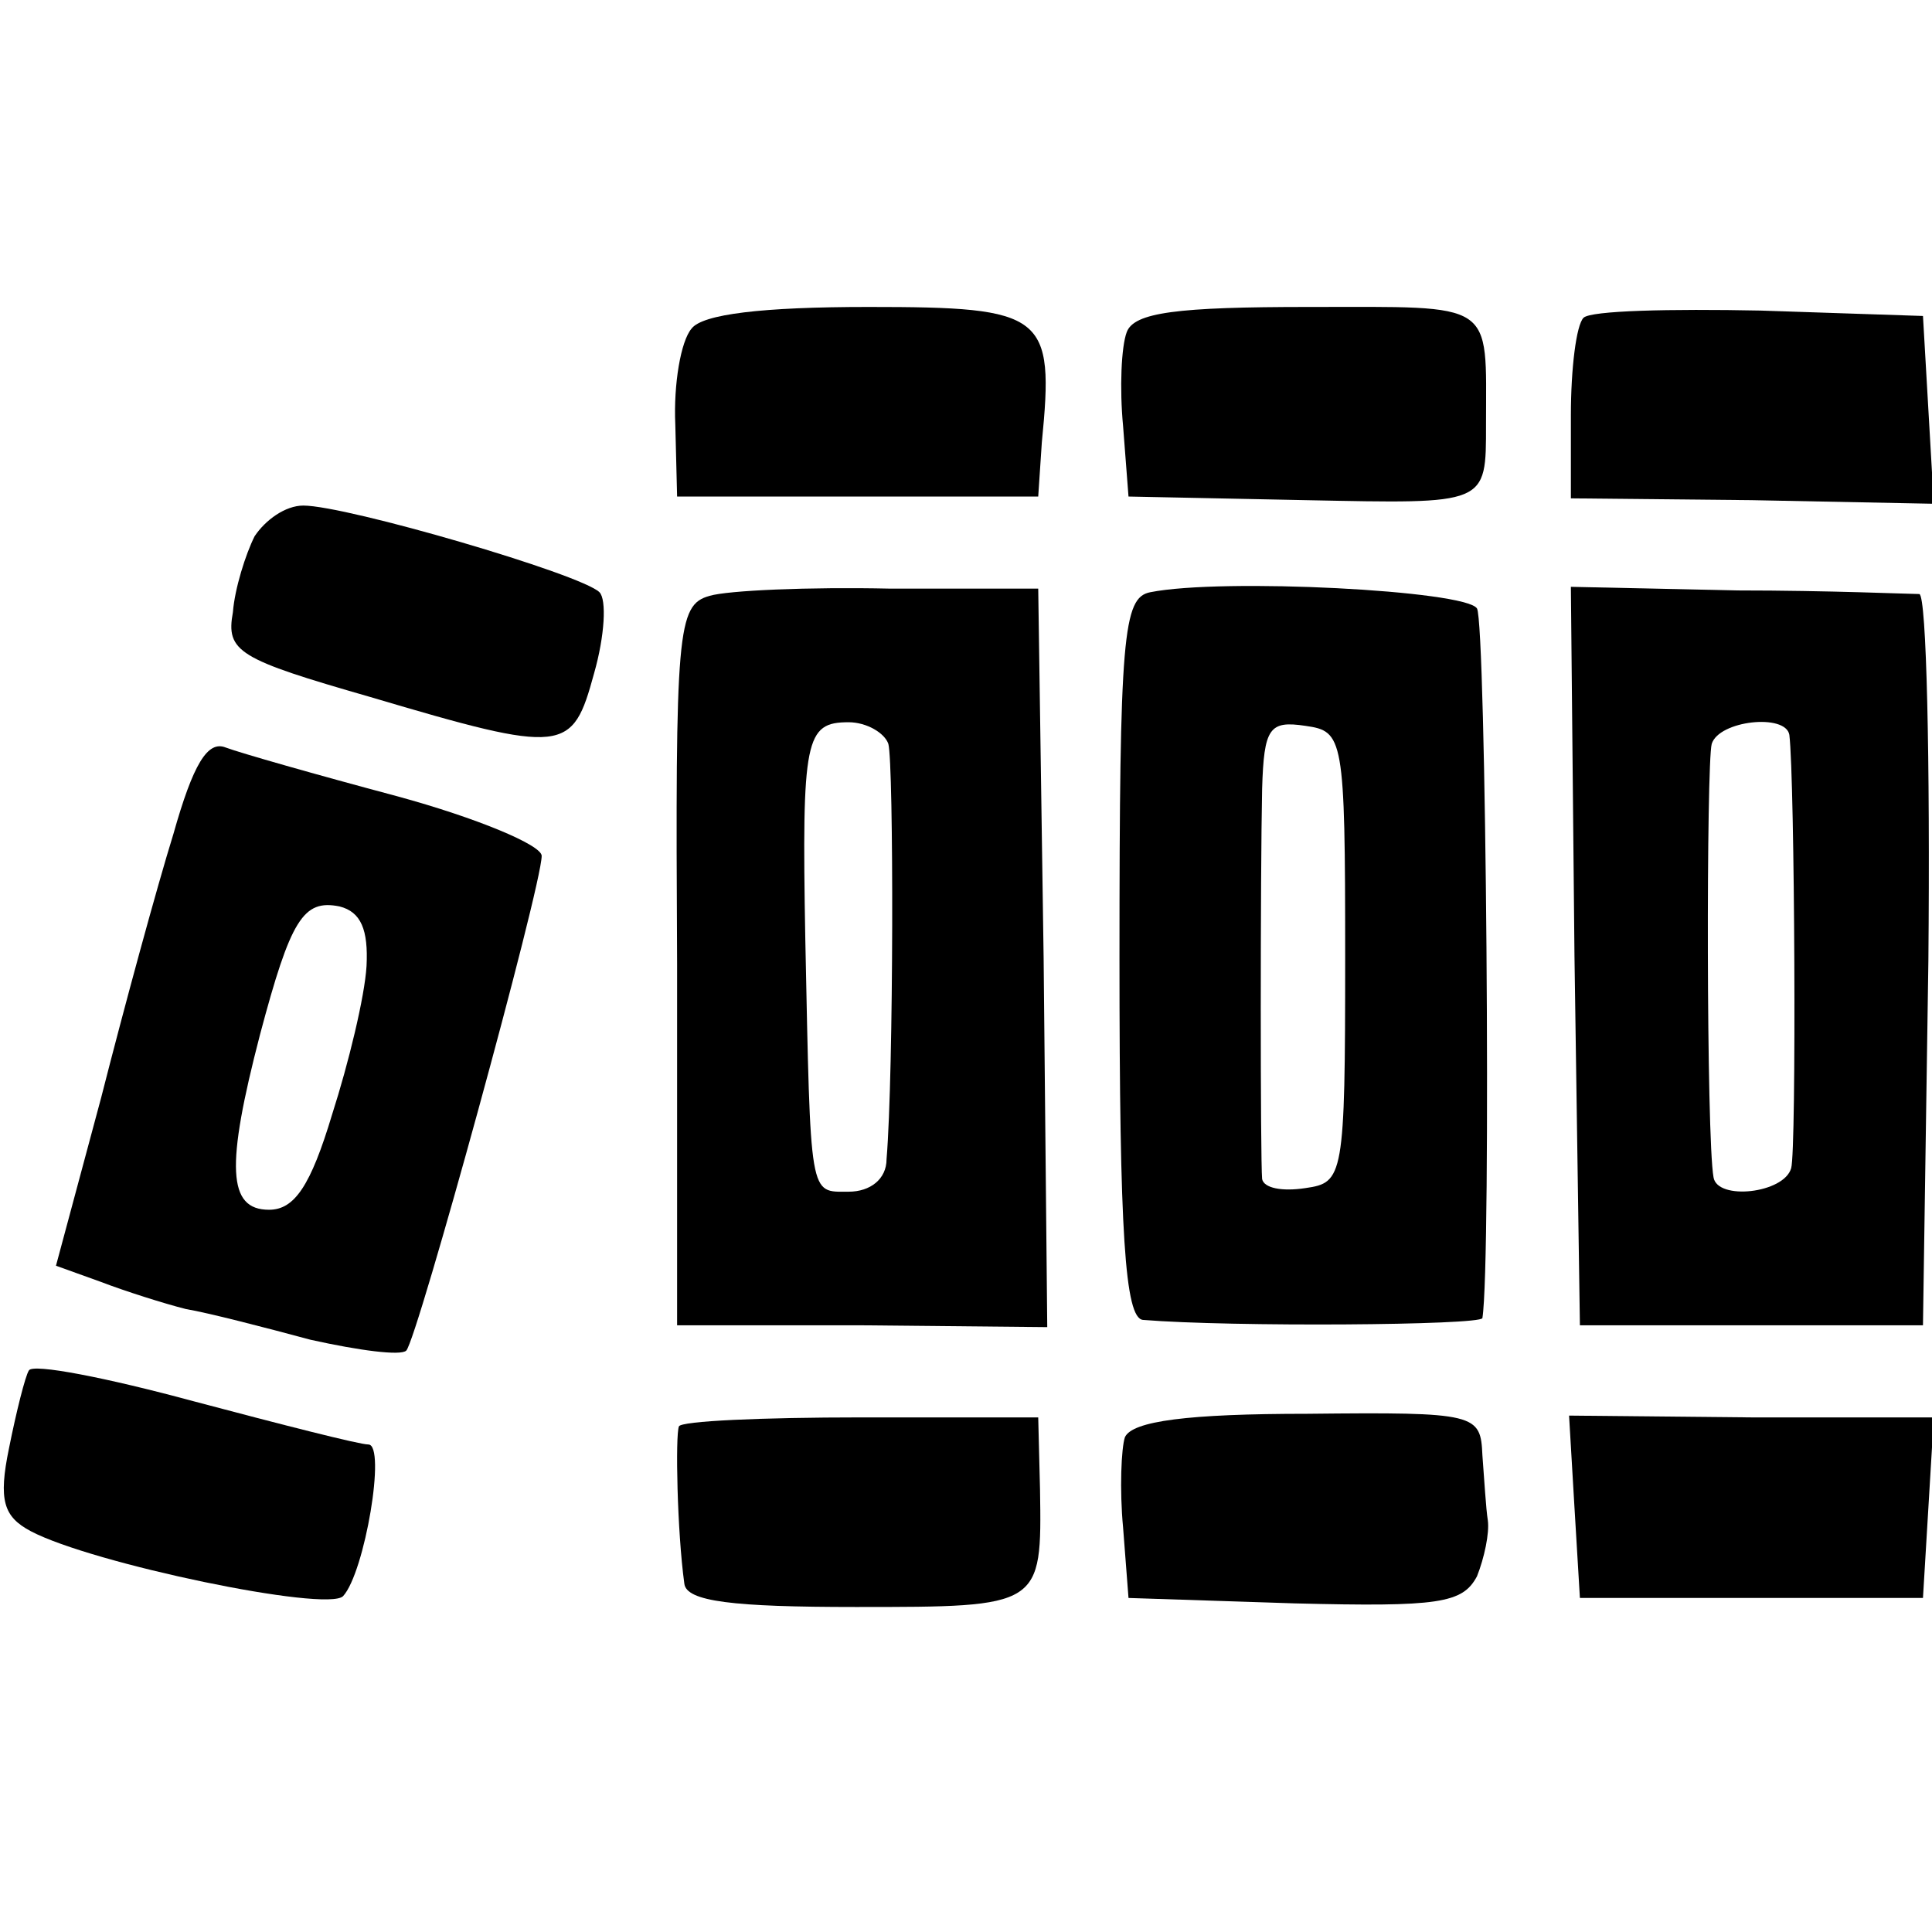
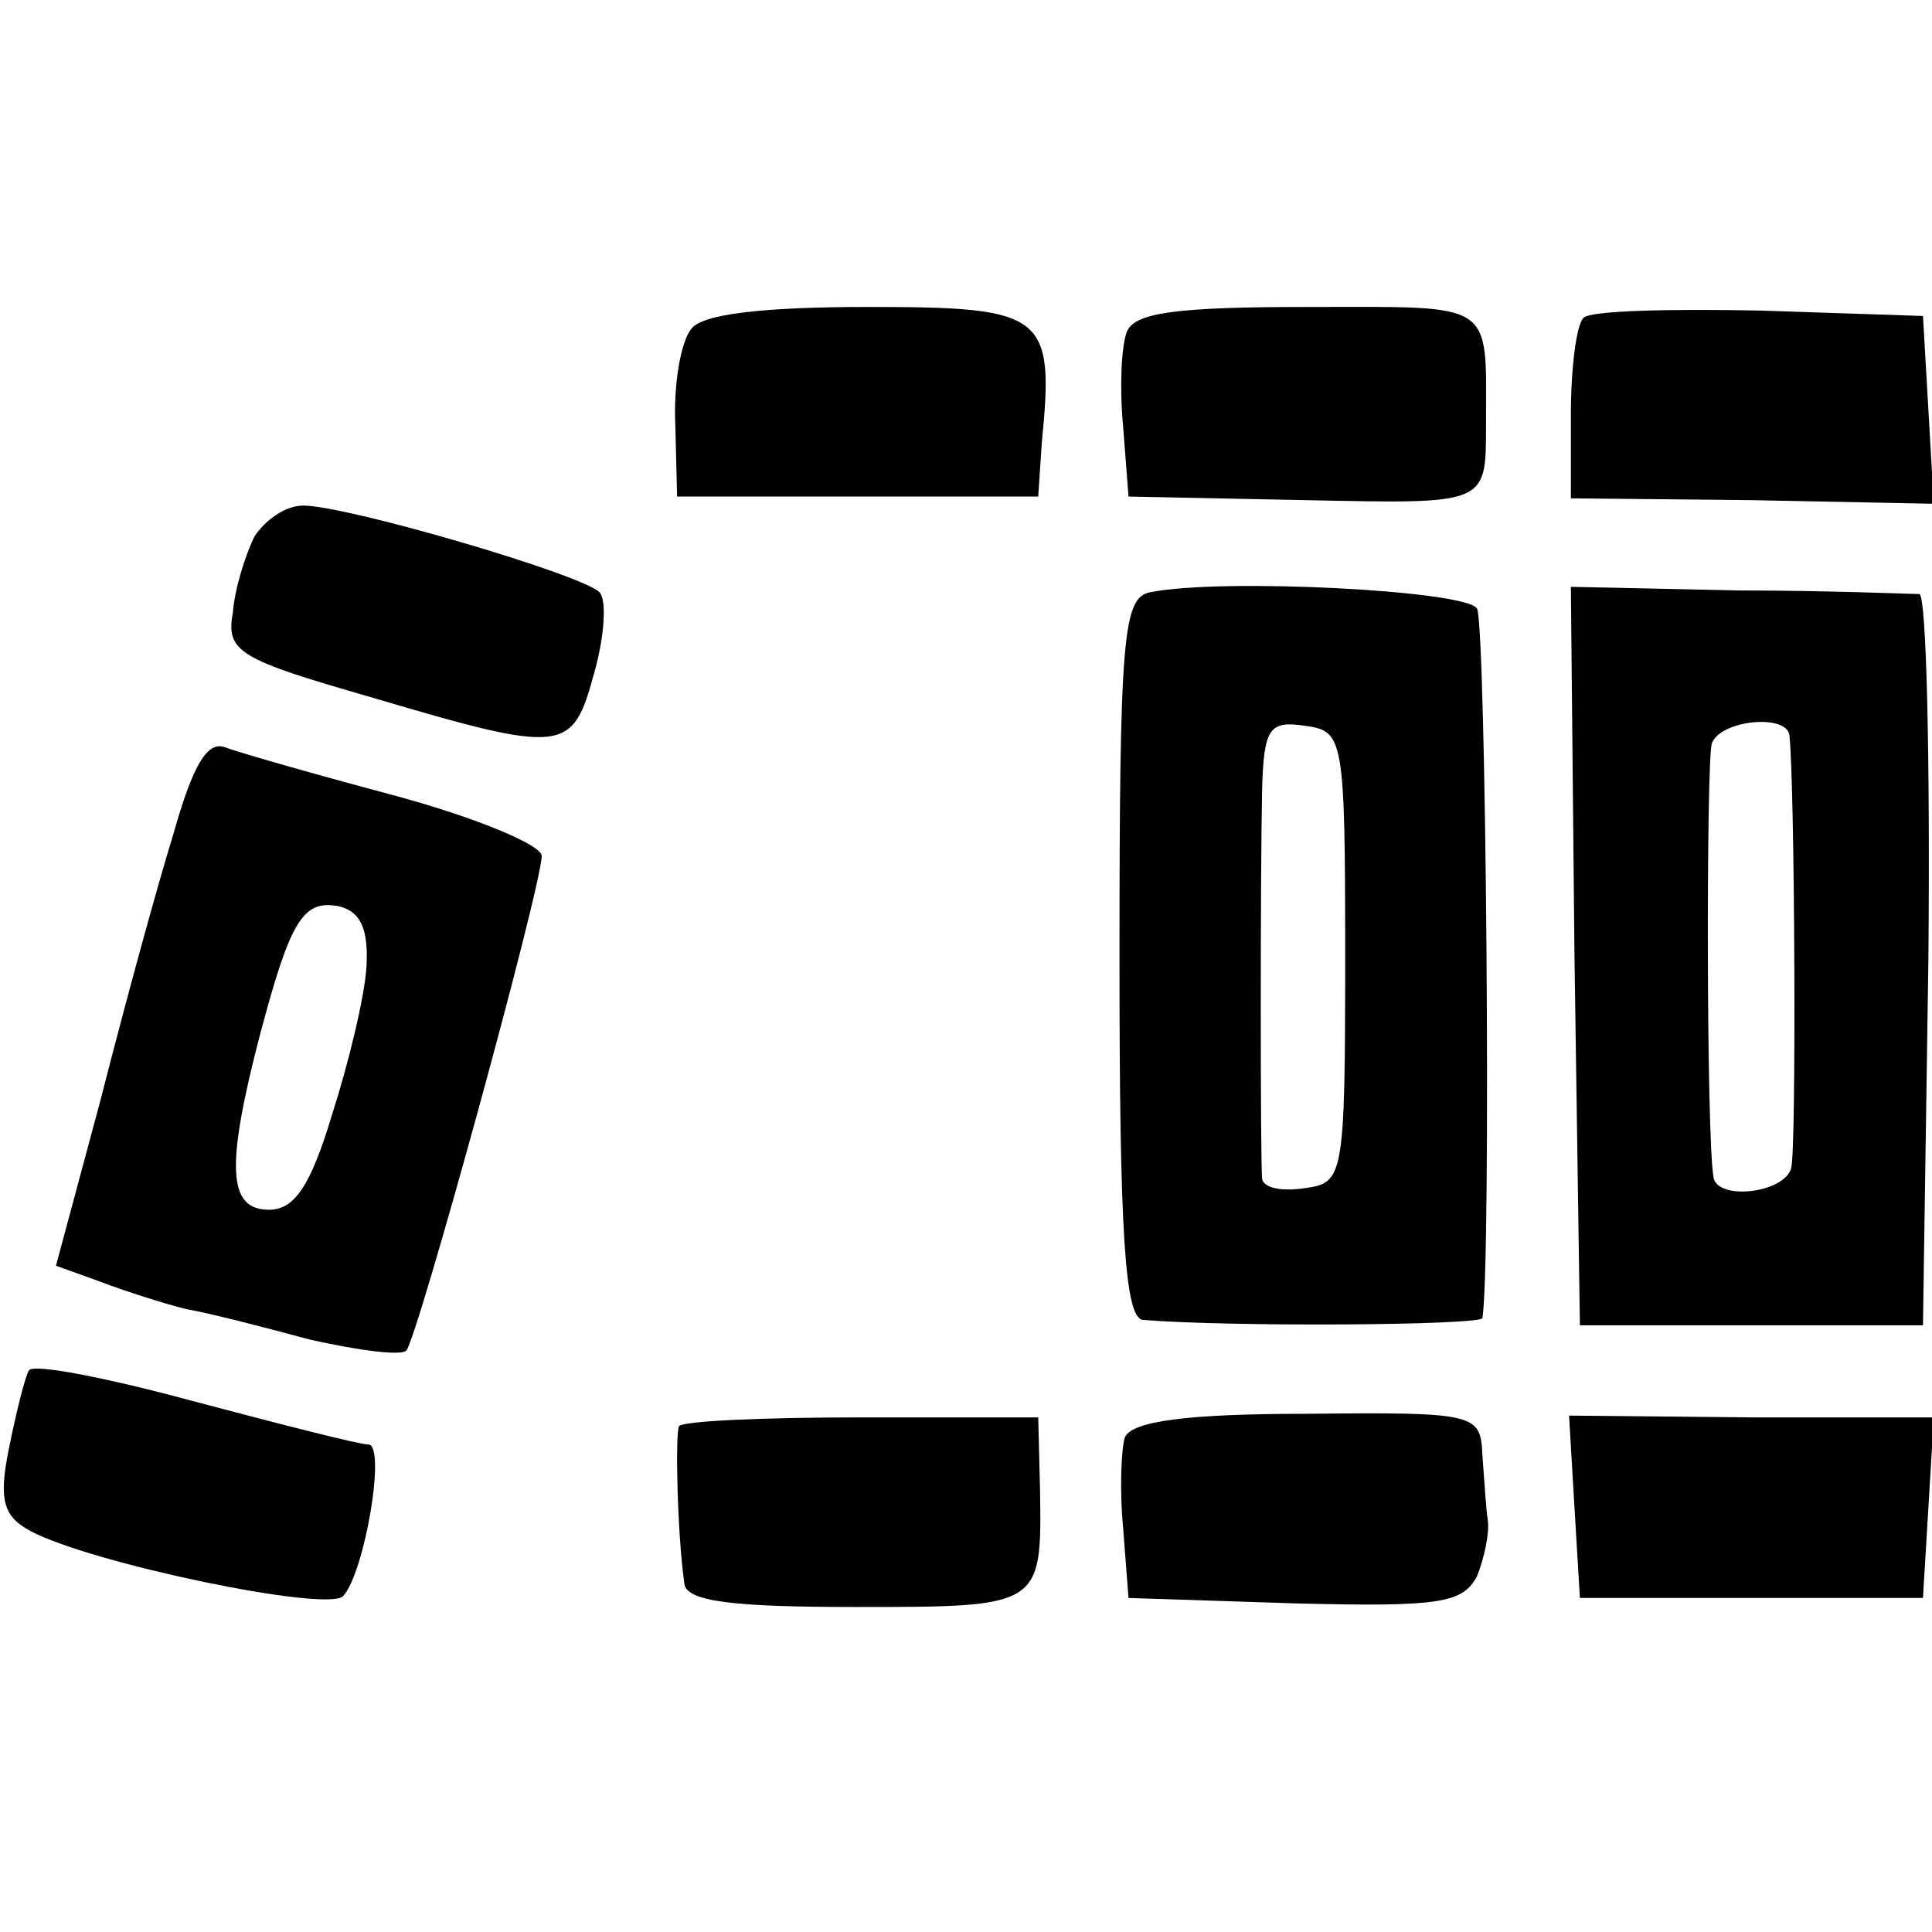
<svg xmlns="http://www.w3.org/2000/svg" version="1.0" width="107pt" height="107pt" viewBox="0 0 107 107" preserveAspectRatio="xMidYMid meet">
  <g transform="translate(0,107) scale(0.1,-0.1)" fill="#000000" stroke="none">
    <path d="M383 888 c-6 -7 -10 -31 -9 -53 l1 -40 100 0 100 0 2 30 c7 71 2 75 -96 75 -59 0 -92 -4 -98 -12z" />
    <path d="M624 886 c-3 -8 -4 -31 -2 -52 l3 -39 98 -2 c101 -2 100 -3 100 42 0 69 6 65 -98 65 -73 0 -97 -3 -101 -14z" />
    <path d="M877 894 c-4 -4 -7 -28 -7 -54 l0 -46 100 -1 101 -2 -3 52 -3 52 -90 3 c-50 1 -94 0 -98 -4z" />
    <path d="M141 773 c-5 -10 -11 -29 -12 -42 -4 -22 3 -26 76 -47 108 -32 112 -31 124 13 6 21 7 41 3 45 -10 10 -140 48 -164 48 -10 0 -21 -8 -27 -17z" />
-     <path d="M393 740 c-18 -5 -19 -19 -18 -204 l0 -200 103 0 102 -1 -2 204 -3 205 -82 0 c-45 1 -90 -1 -100 -4z m99 -82 c3 -11 3 -182 -1 -230 0 -11 -9 -18 -21 -18 -22 0 -21 -5 -24 140 -2 111 0 120 24 120 10 0 20 -6 22 -12z" />
    <path d="M637 742 c-15 -3 -17 -24 -17 -203 0 -152 3 -199 13 -200 49 -4 187 -3 188 1 5 31 2 385 -3 393 -6 10 -141 17 -181 9z m108 -202 c0 -122 -1 -125 -22 -128 -13 -2 -23 0 -24 5 -1 11 -1 169 0 216 1 34 4 38 24 35 21 -3 22 -6 22 -128z" />
    <path d="M872 540 l3 -204 95 0 95 0 3 202 c1 111 -1 202 -5 203 -5 0 -50 2 -101 2 l-92 2 2 -205z m119 123 c3 -25 4 -230 1 -240 -4 -14 -41 -18 -43 -5 -4 22 -4 229 -1 240 4 13 41 17 43 5z" />
    <path d="M96 608 c-9 -29 -27 -95 -40 -146 l-25 -93 25 -9 c13 -5 35 -12 47 -15 12 -2 43 -10 69 -17 27 -6 50 -9 53 -6 6 6 75 257 75 274 0 6 -36 21 -80 33 -45 12 -87 24 -95 27 -10 4 -18 -9 -29 -48z m107 -73 c-1 -17 -10 -54 -19 -82 -12 -40 -21 -53 -35 -53 -23 0 -24 24 -5 97 17 64 24 75 44 71 12 -3 16 -13 15 -33z" />
    <path d="M16 311 c-2 -3 -7 -23 -11 -43 -6 -29 -3 -38 12 -46 34 -18 164 -45 173 -36 12 13 24 84 14 84 -5 0 -48 11 -97 24 -48 13 -89 21 -91 17z" />
    <path d="M376 280 c-2 -5 -1 -58 3 -87 1 -10 27 -13 95 -13 103 0 103 0 102 65 l-1 40 -98 0 c-55 0 -100 -2 -101 -5z" />
    <path d="M623 274 c-2 -6 -3 -29 -1 -50 l3 -39 92 -3 c80 -2 93 0 101 15 4 10 7 24 6 31 -1 6 -2 23 -3 36 -1 23 -3 24 -97 23 -66 0 -97 -4 -101 -13z" />
    <path d="M872 235 l3 -50 95 0 95 0 3 50 3 50 -101 0 -101 1 3 -51z" />
  </g>
</svg>